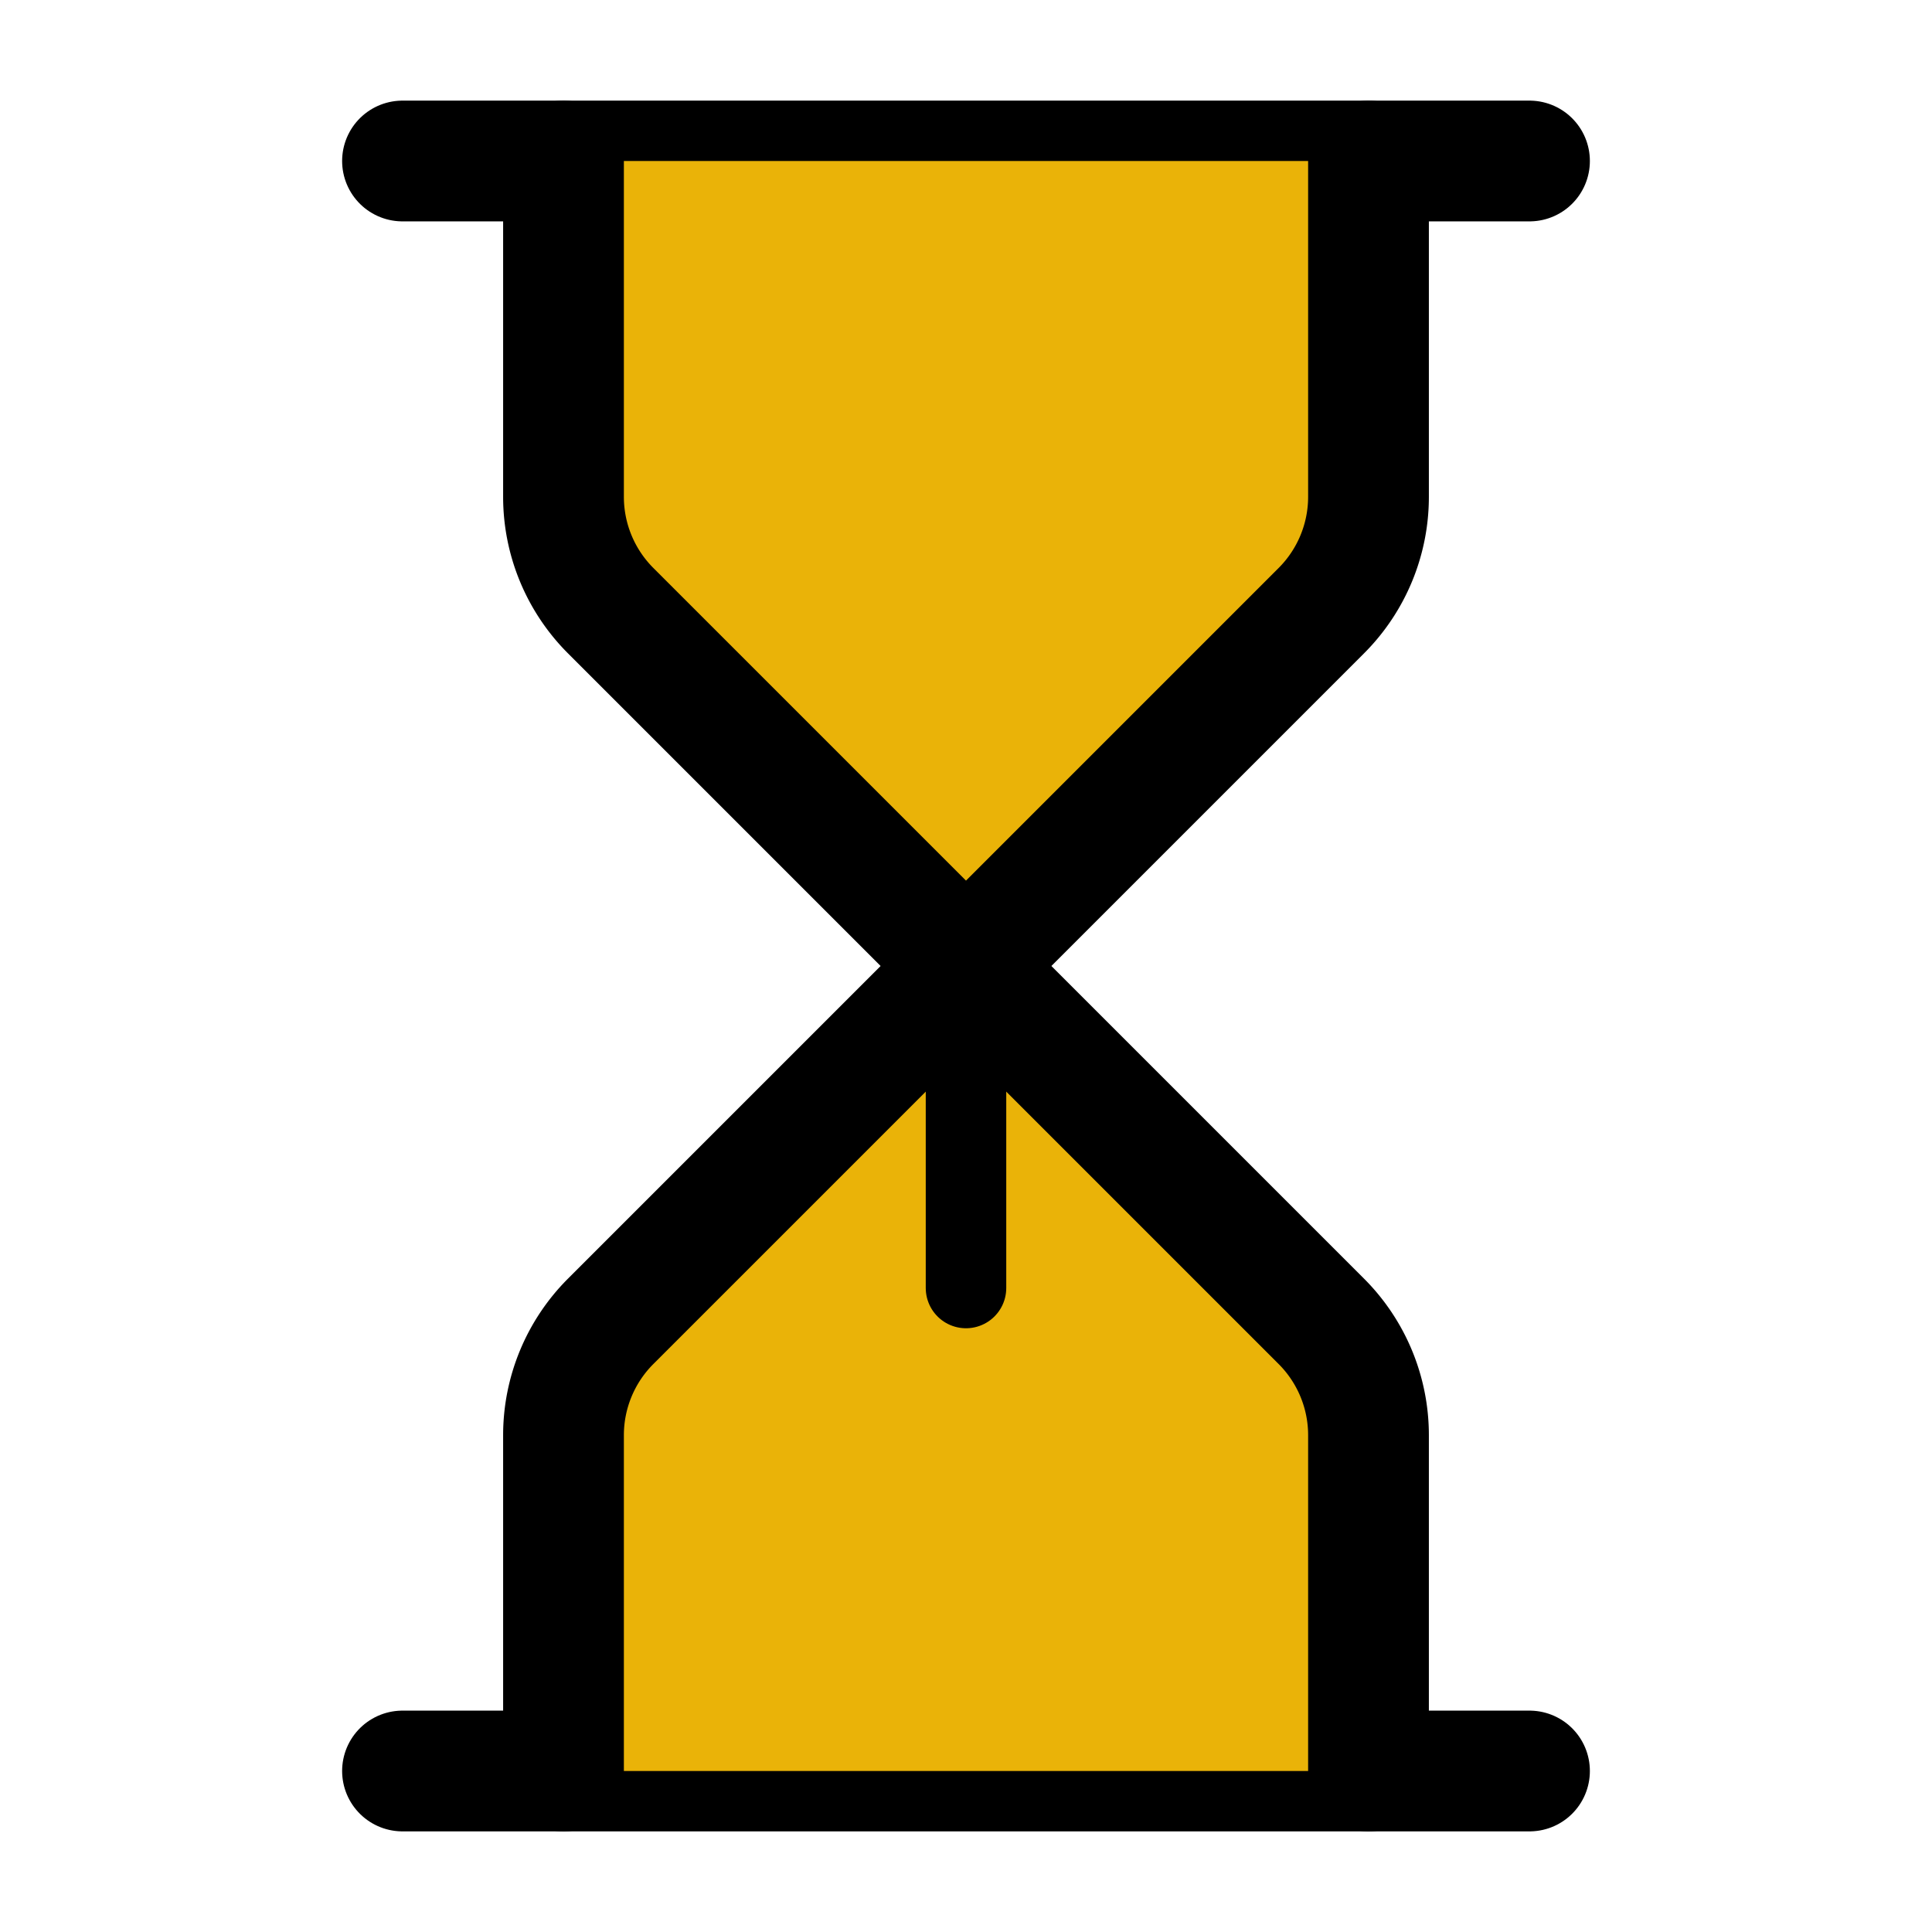
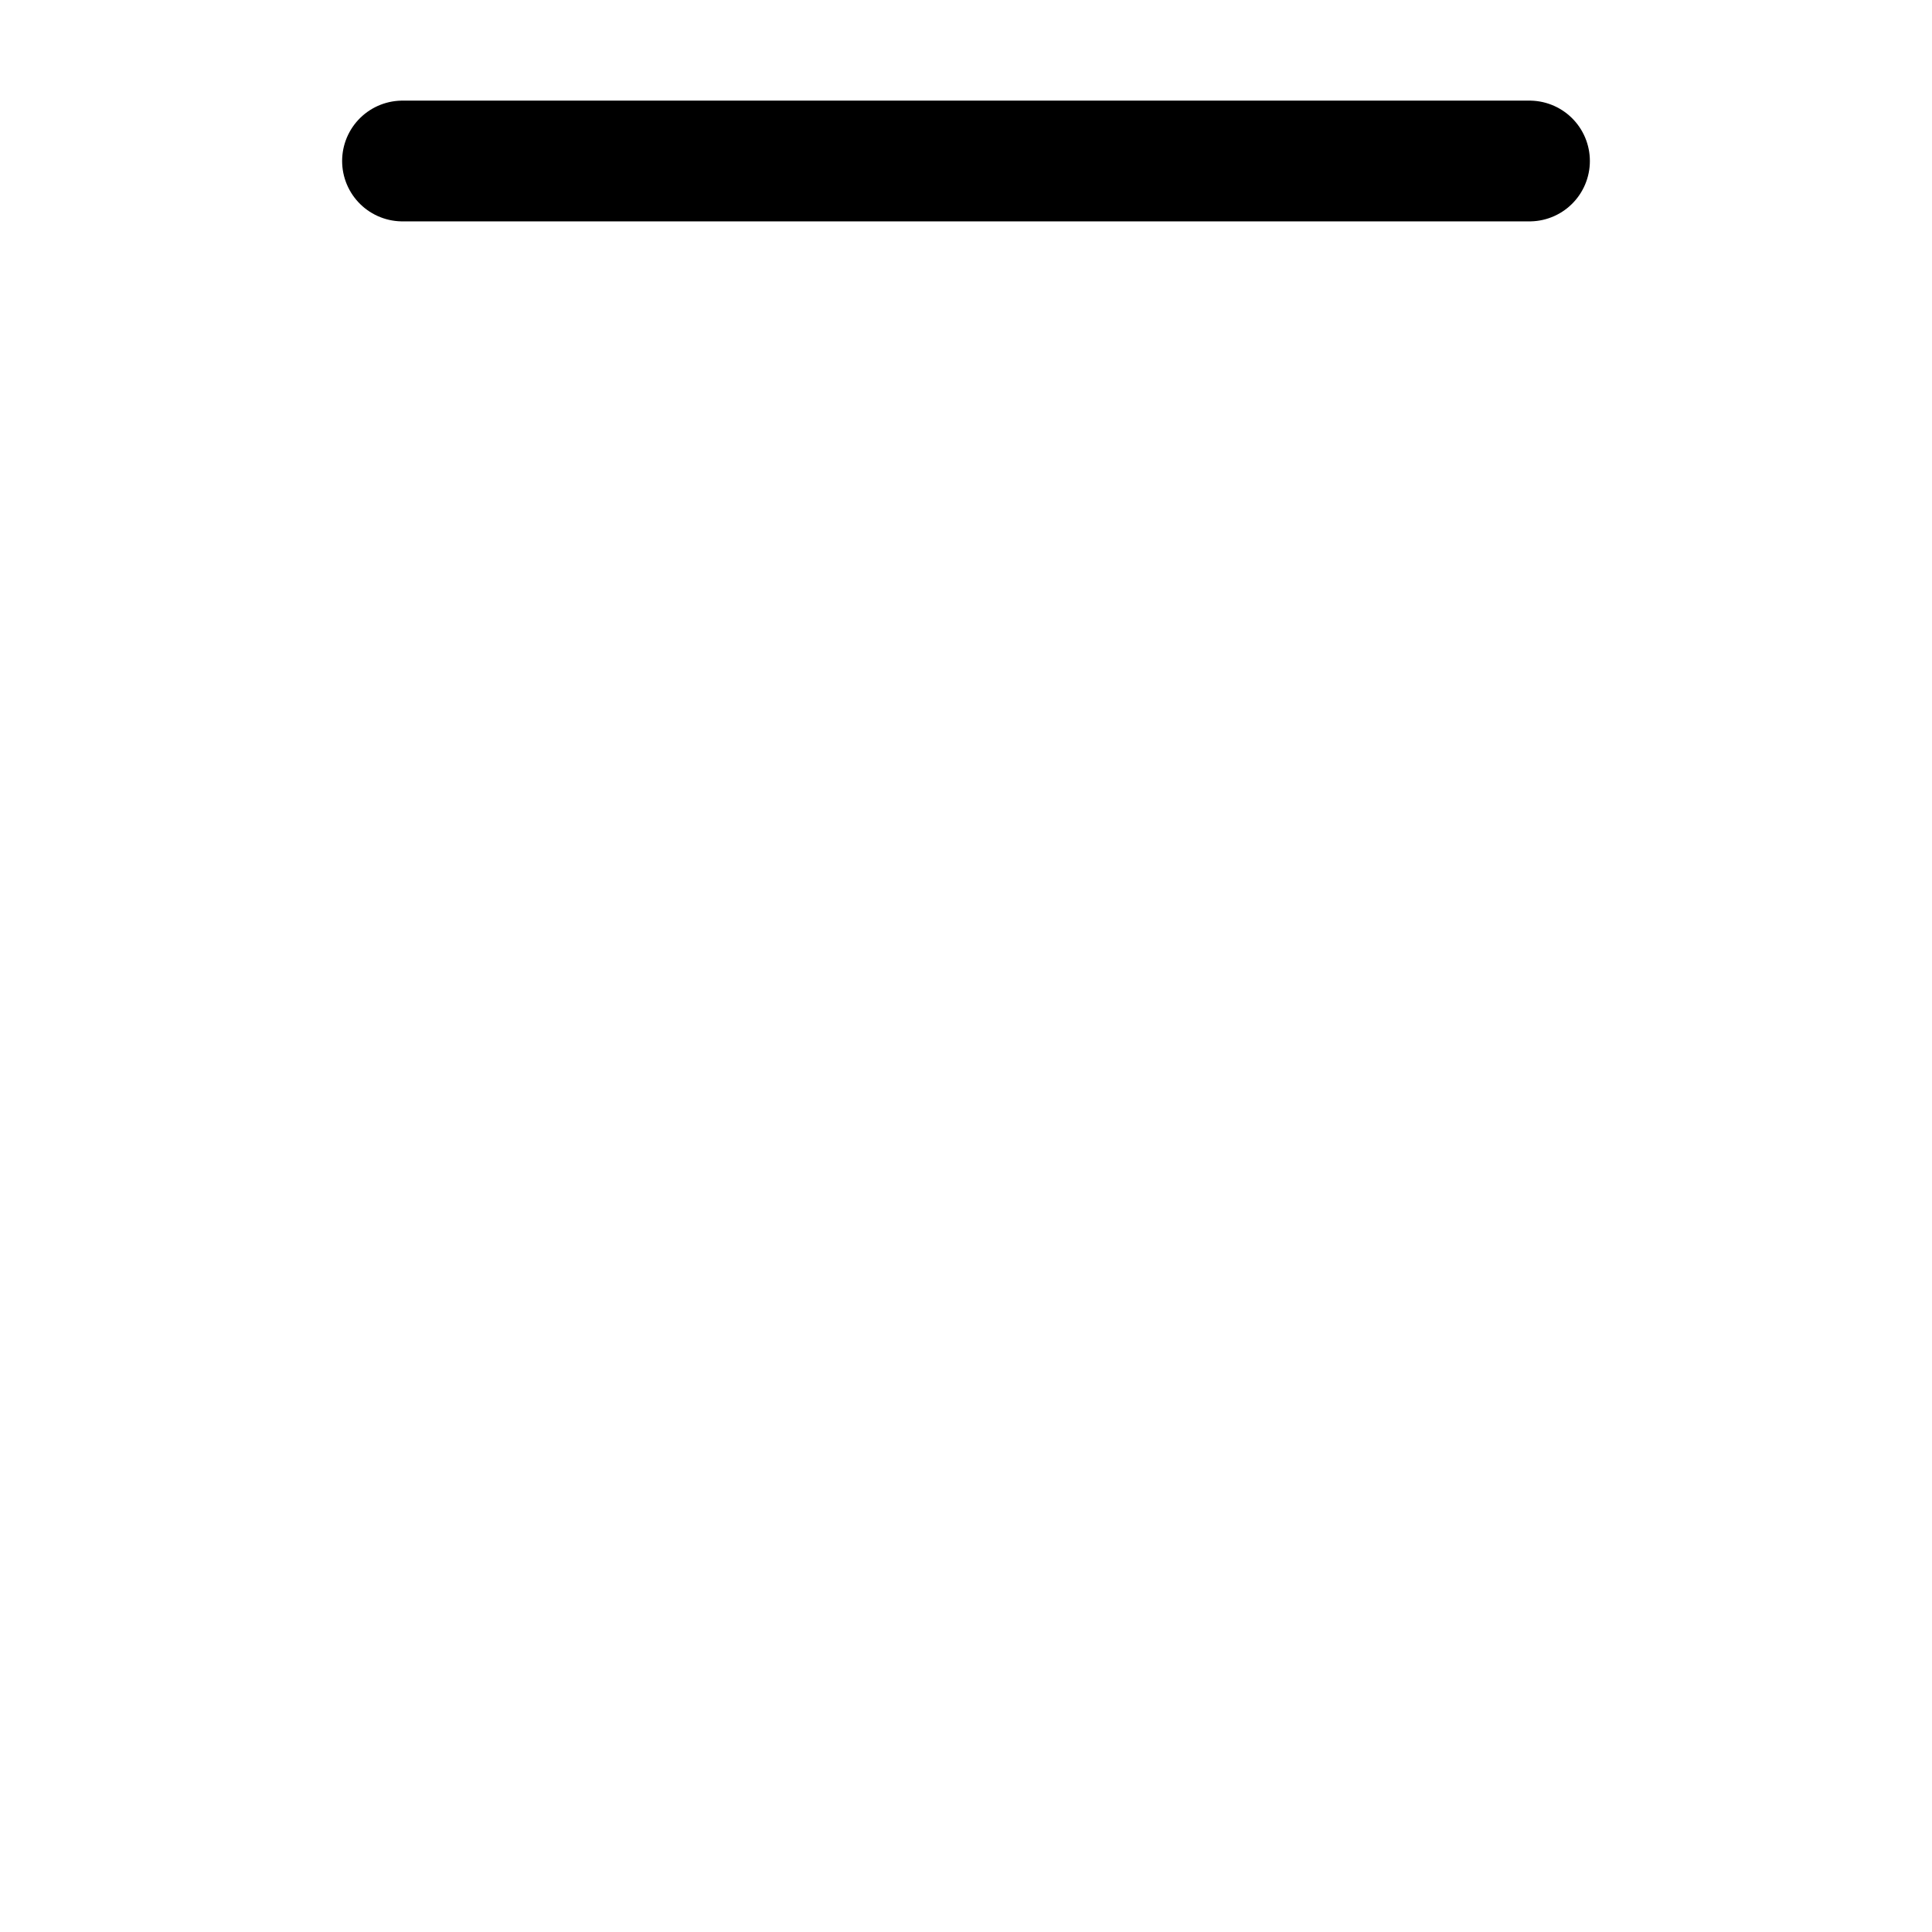
<svg xmlns="http://www.w3.org/2000/svg" viewBox="0 0 24 24" fill="#EAB308" stroke="#000000" stroke-width="1.5" stroke-linecap="round" stroke-linejoin="round">
-   <path d="M5 22h14" />
  <path d="M5 2h14" />
-   <path d="M17 22v-4.172a2 2 0 0 0-.586-1.414L12 12l-4.414 4.414A2 2 0 0 0 7 17.828V22" />
-   <path d="M7 2v4.172a2 2 0 0 0 .586 1.414L12 12l4.414-4.414A2 2 0 0 0 17 6.172V2" />
-   <line x1="12" y1="12" x2="12" y2="16" stroke="#000000" stroke-width="1" />
</svg>